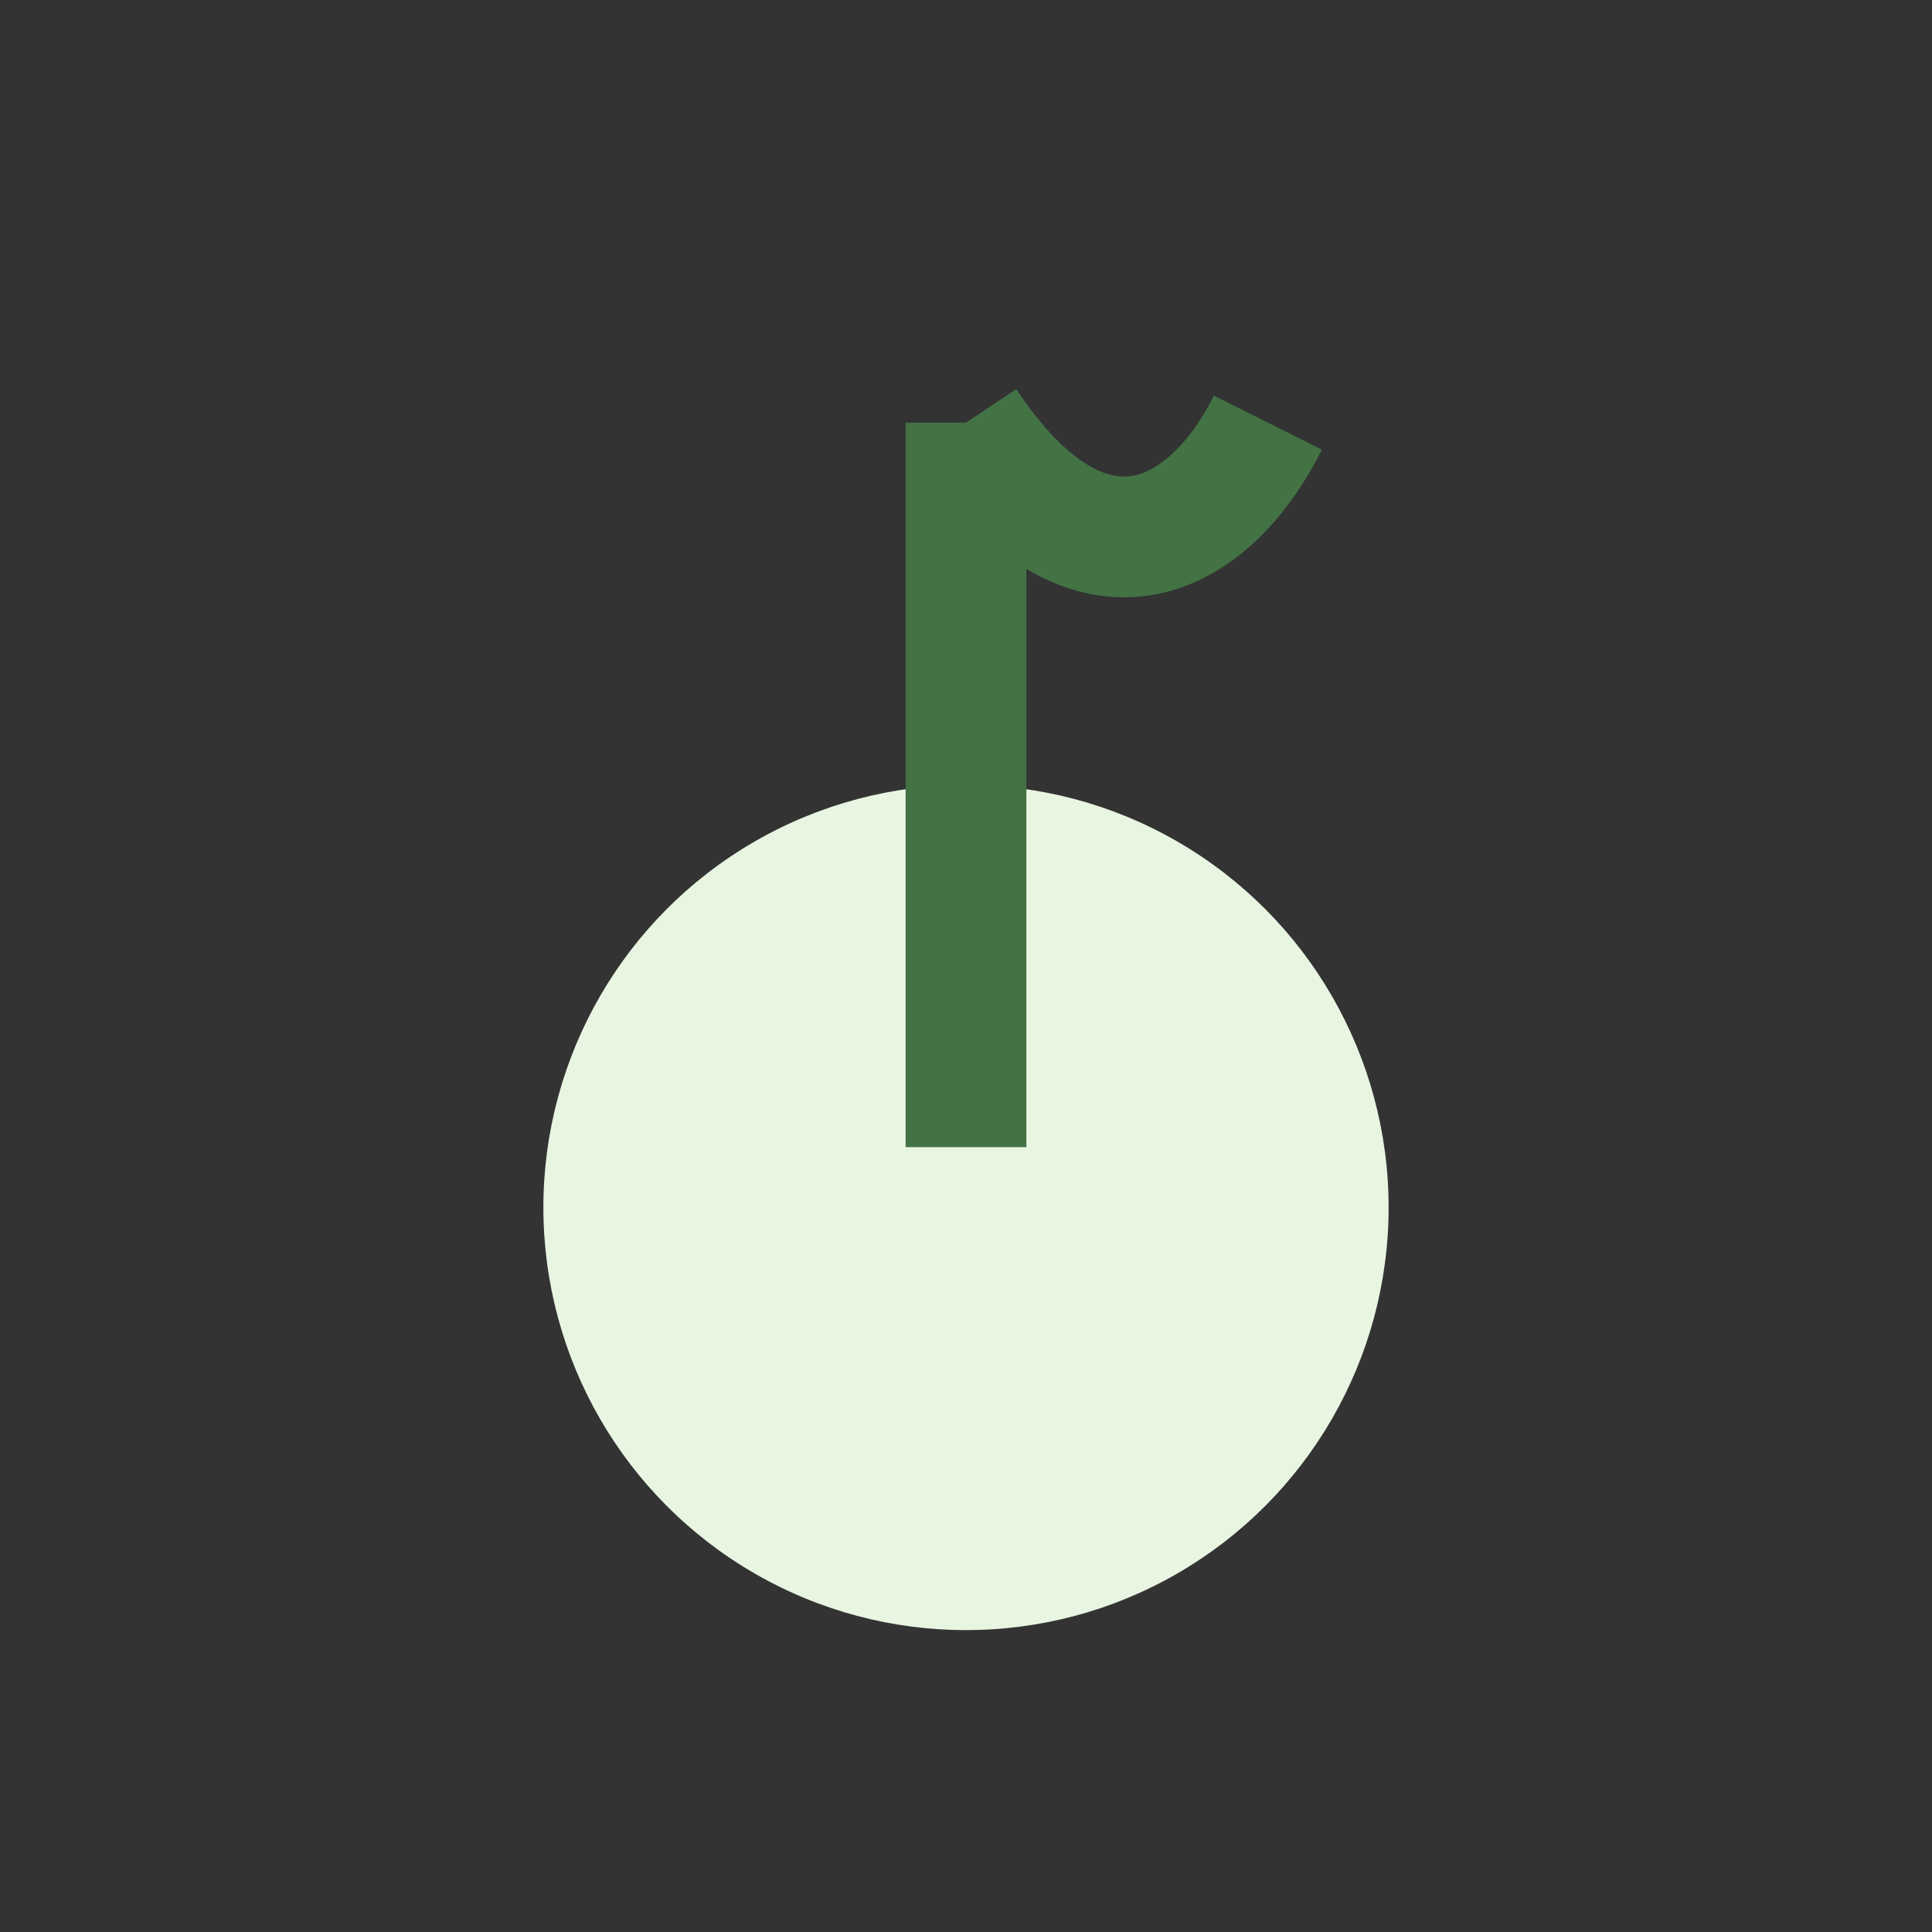
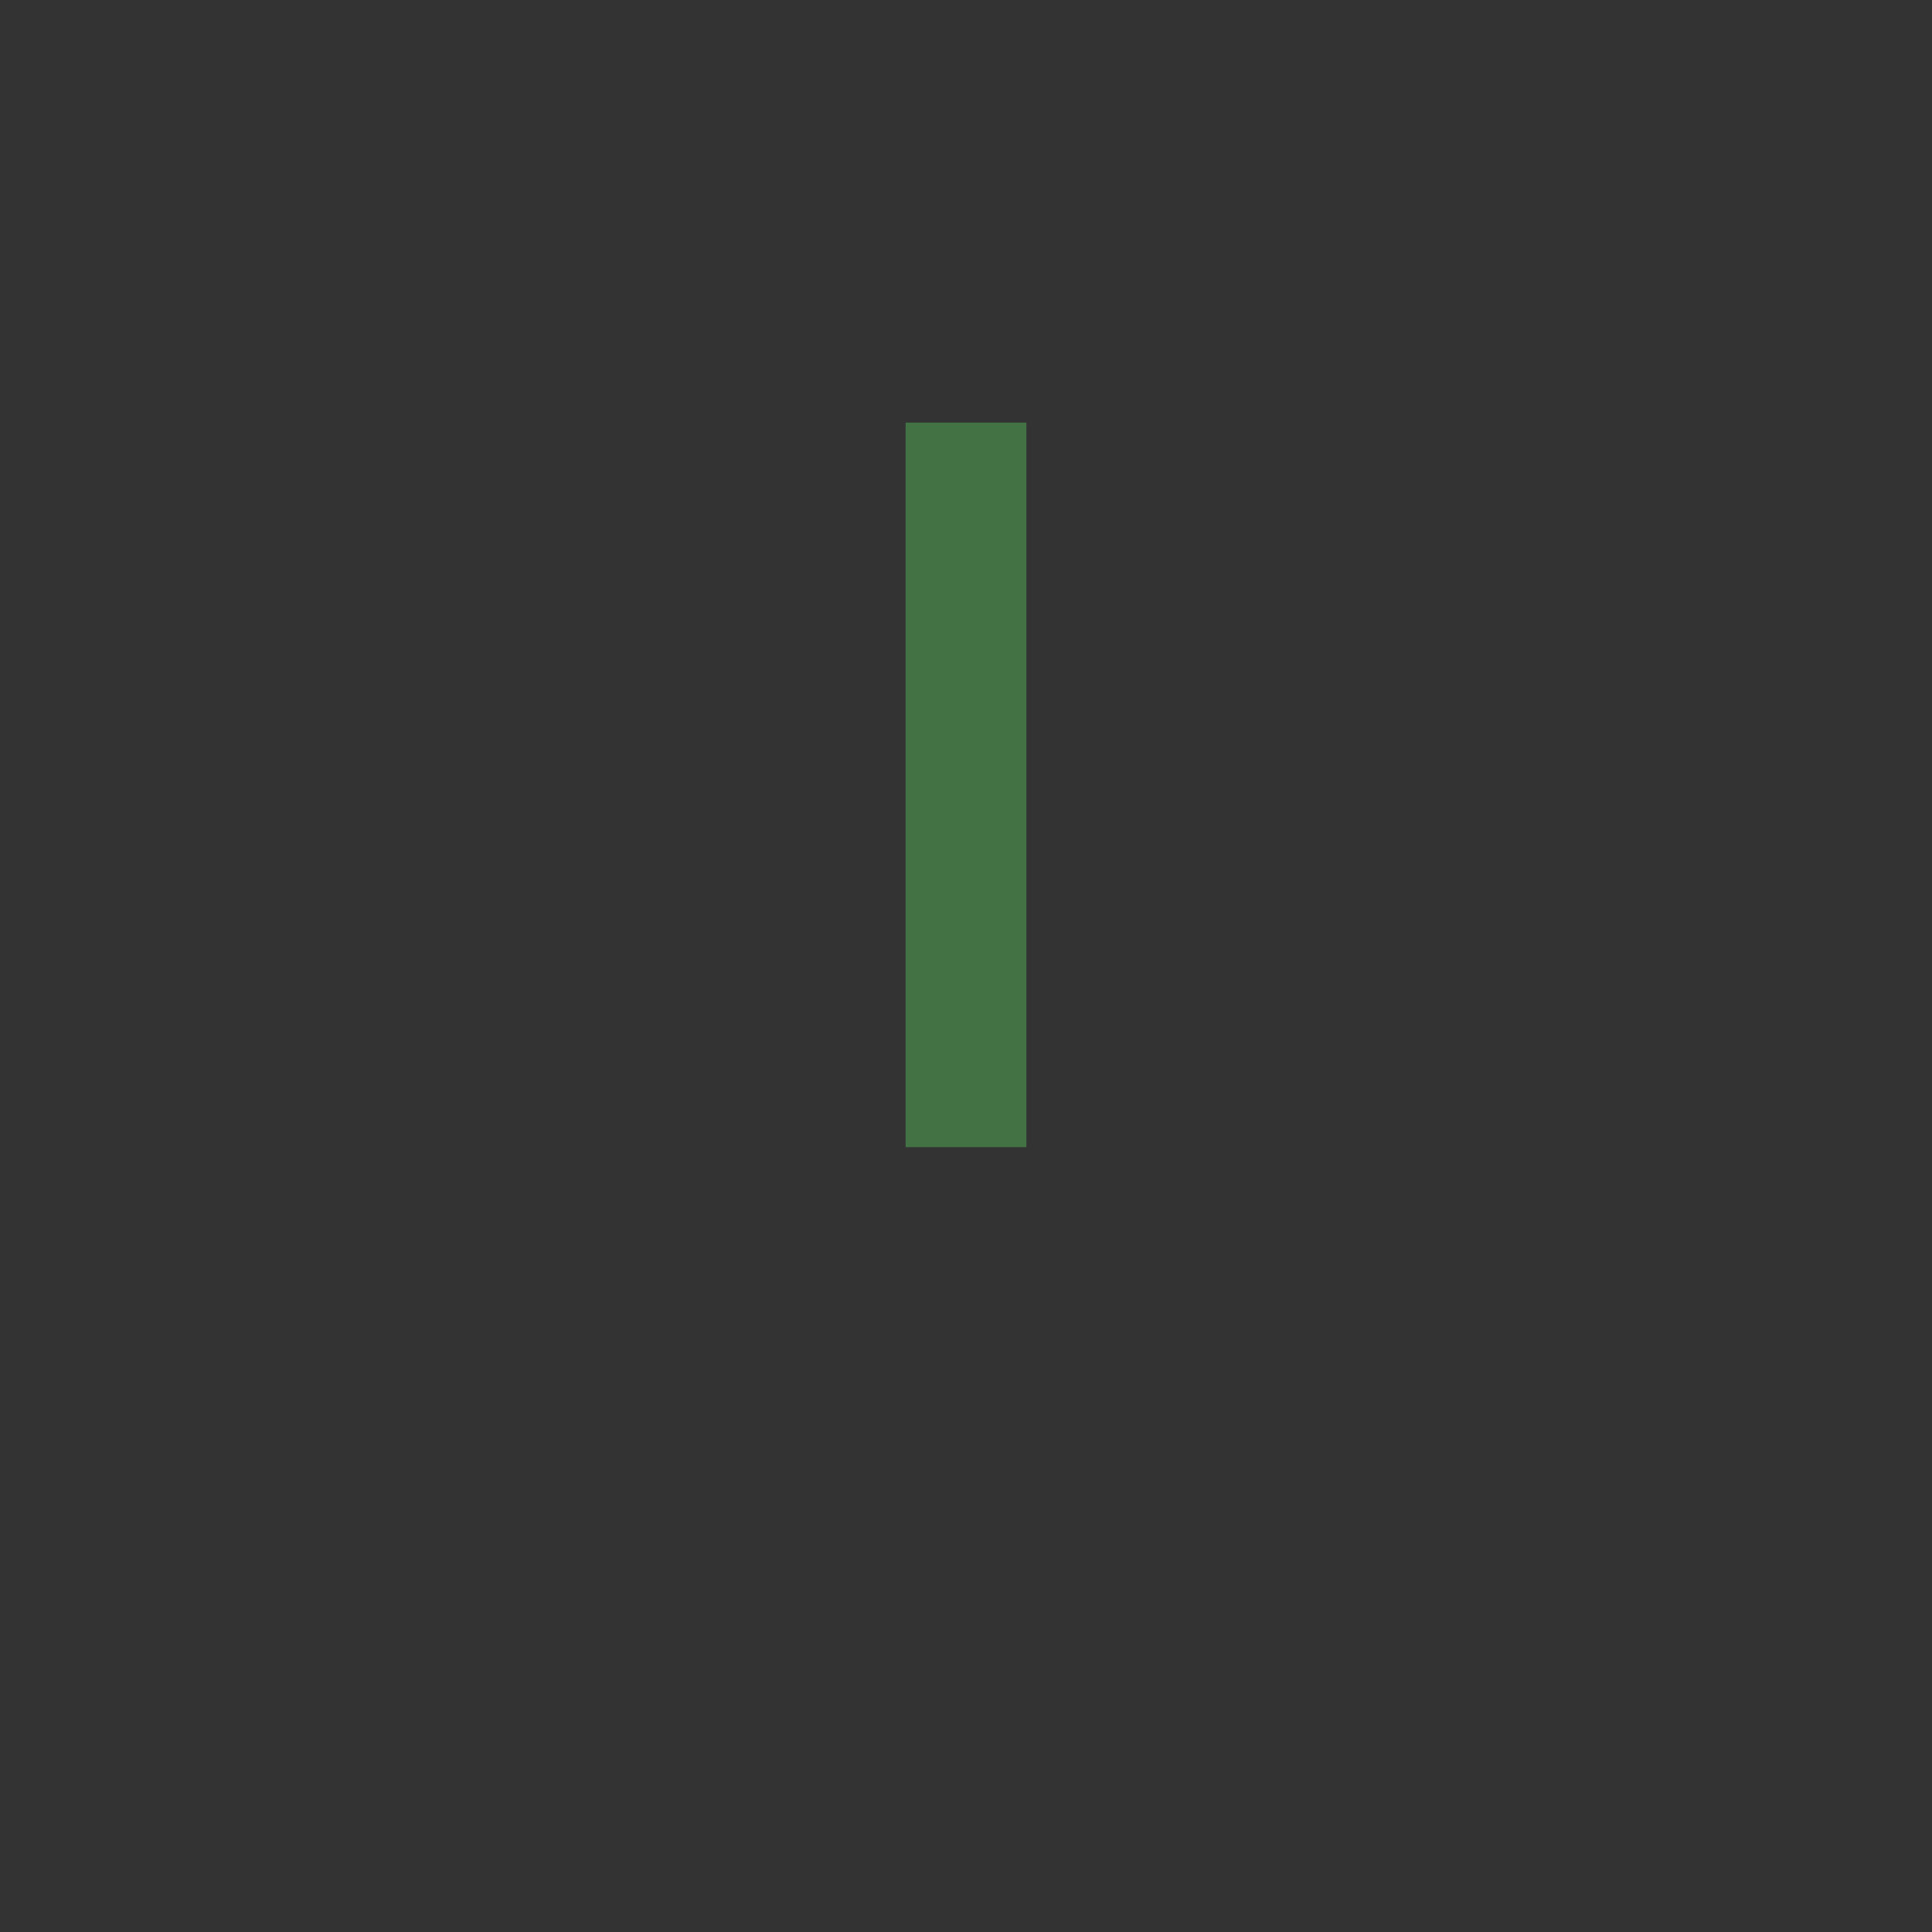
<svg xmlns="http://www.w3.org/2000/svg" width="32" height="32" viewBox="0 0 32 32">
  <rect x="0" y="0" width="32" height="32" fill="#333333" stroke="none" />
-   <circle cx="16" cy="20" r="7" fill="#E8F5E1" />
-   <path d="M16 7v12M16 7c2 3 4 2 5 0" stroke="#437245" stroke-width="2" fill="none" />
+   <path d="M16 7v12M16 7" stroke="#437245" stroke-width="2" fill="none" />
</svg>